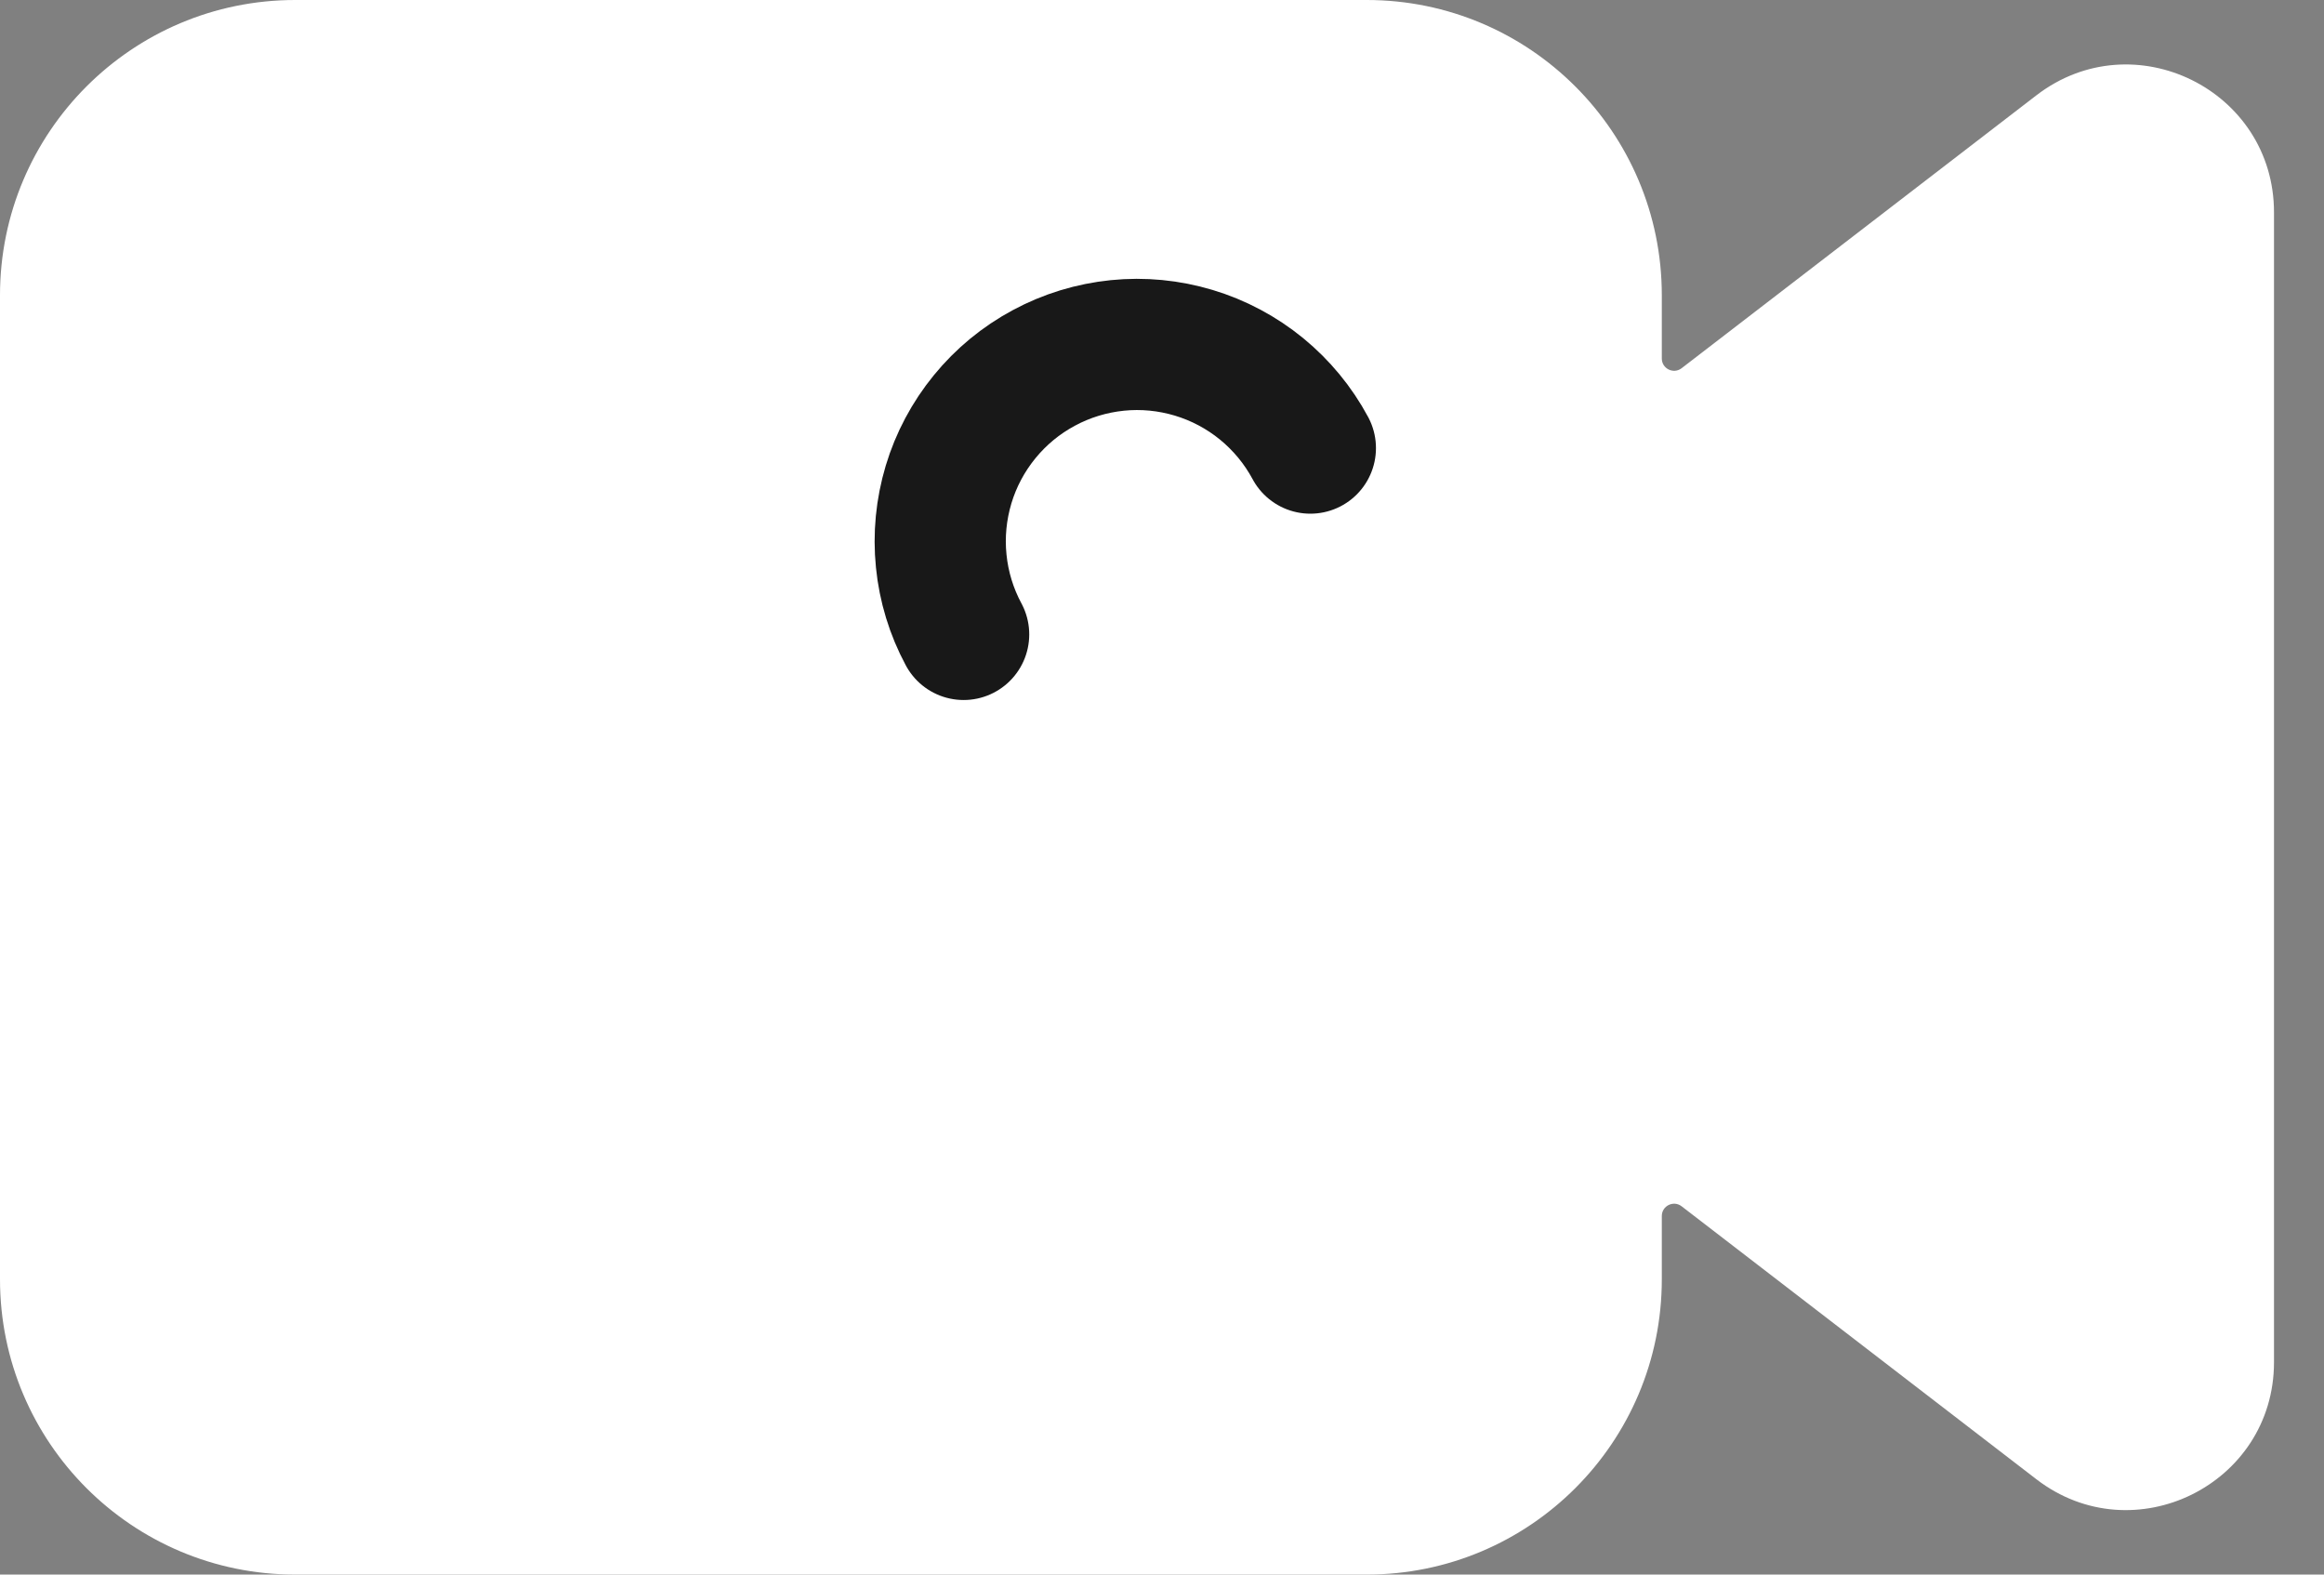
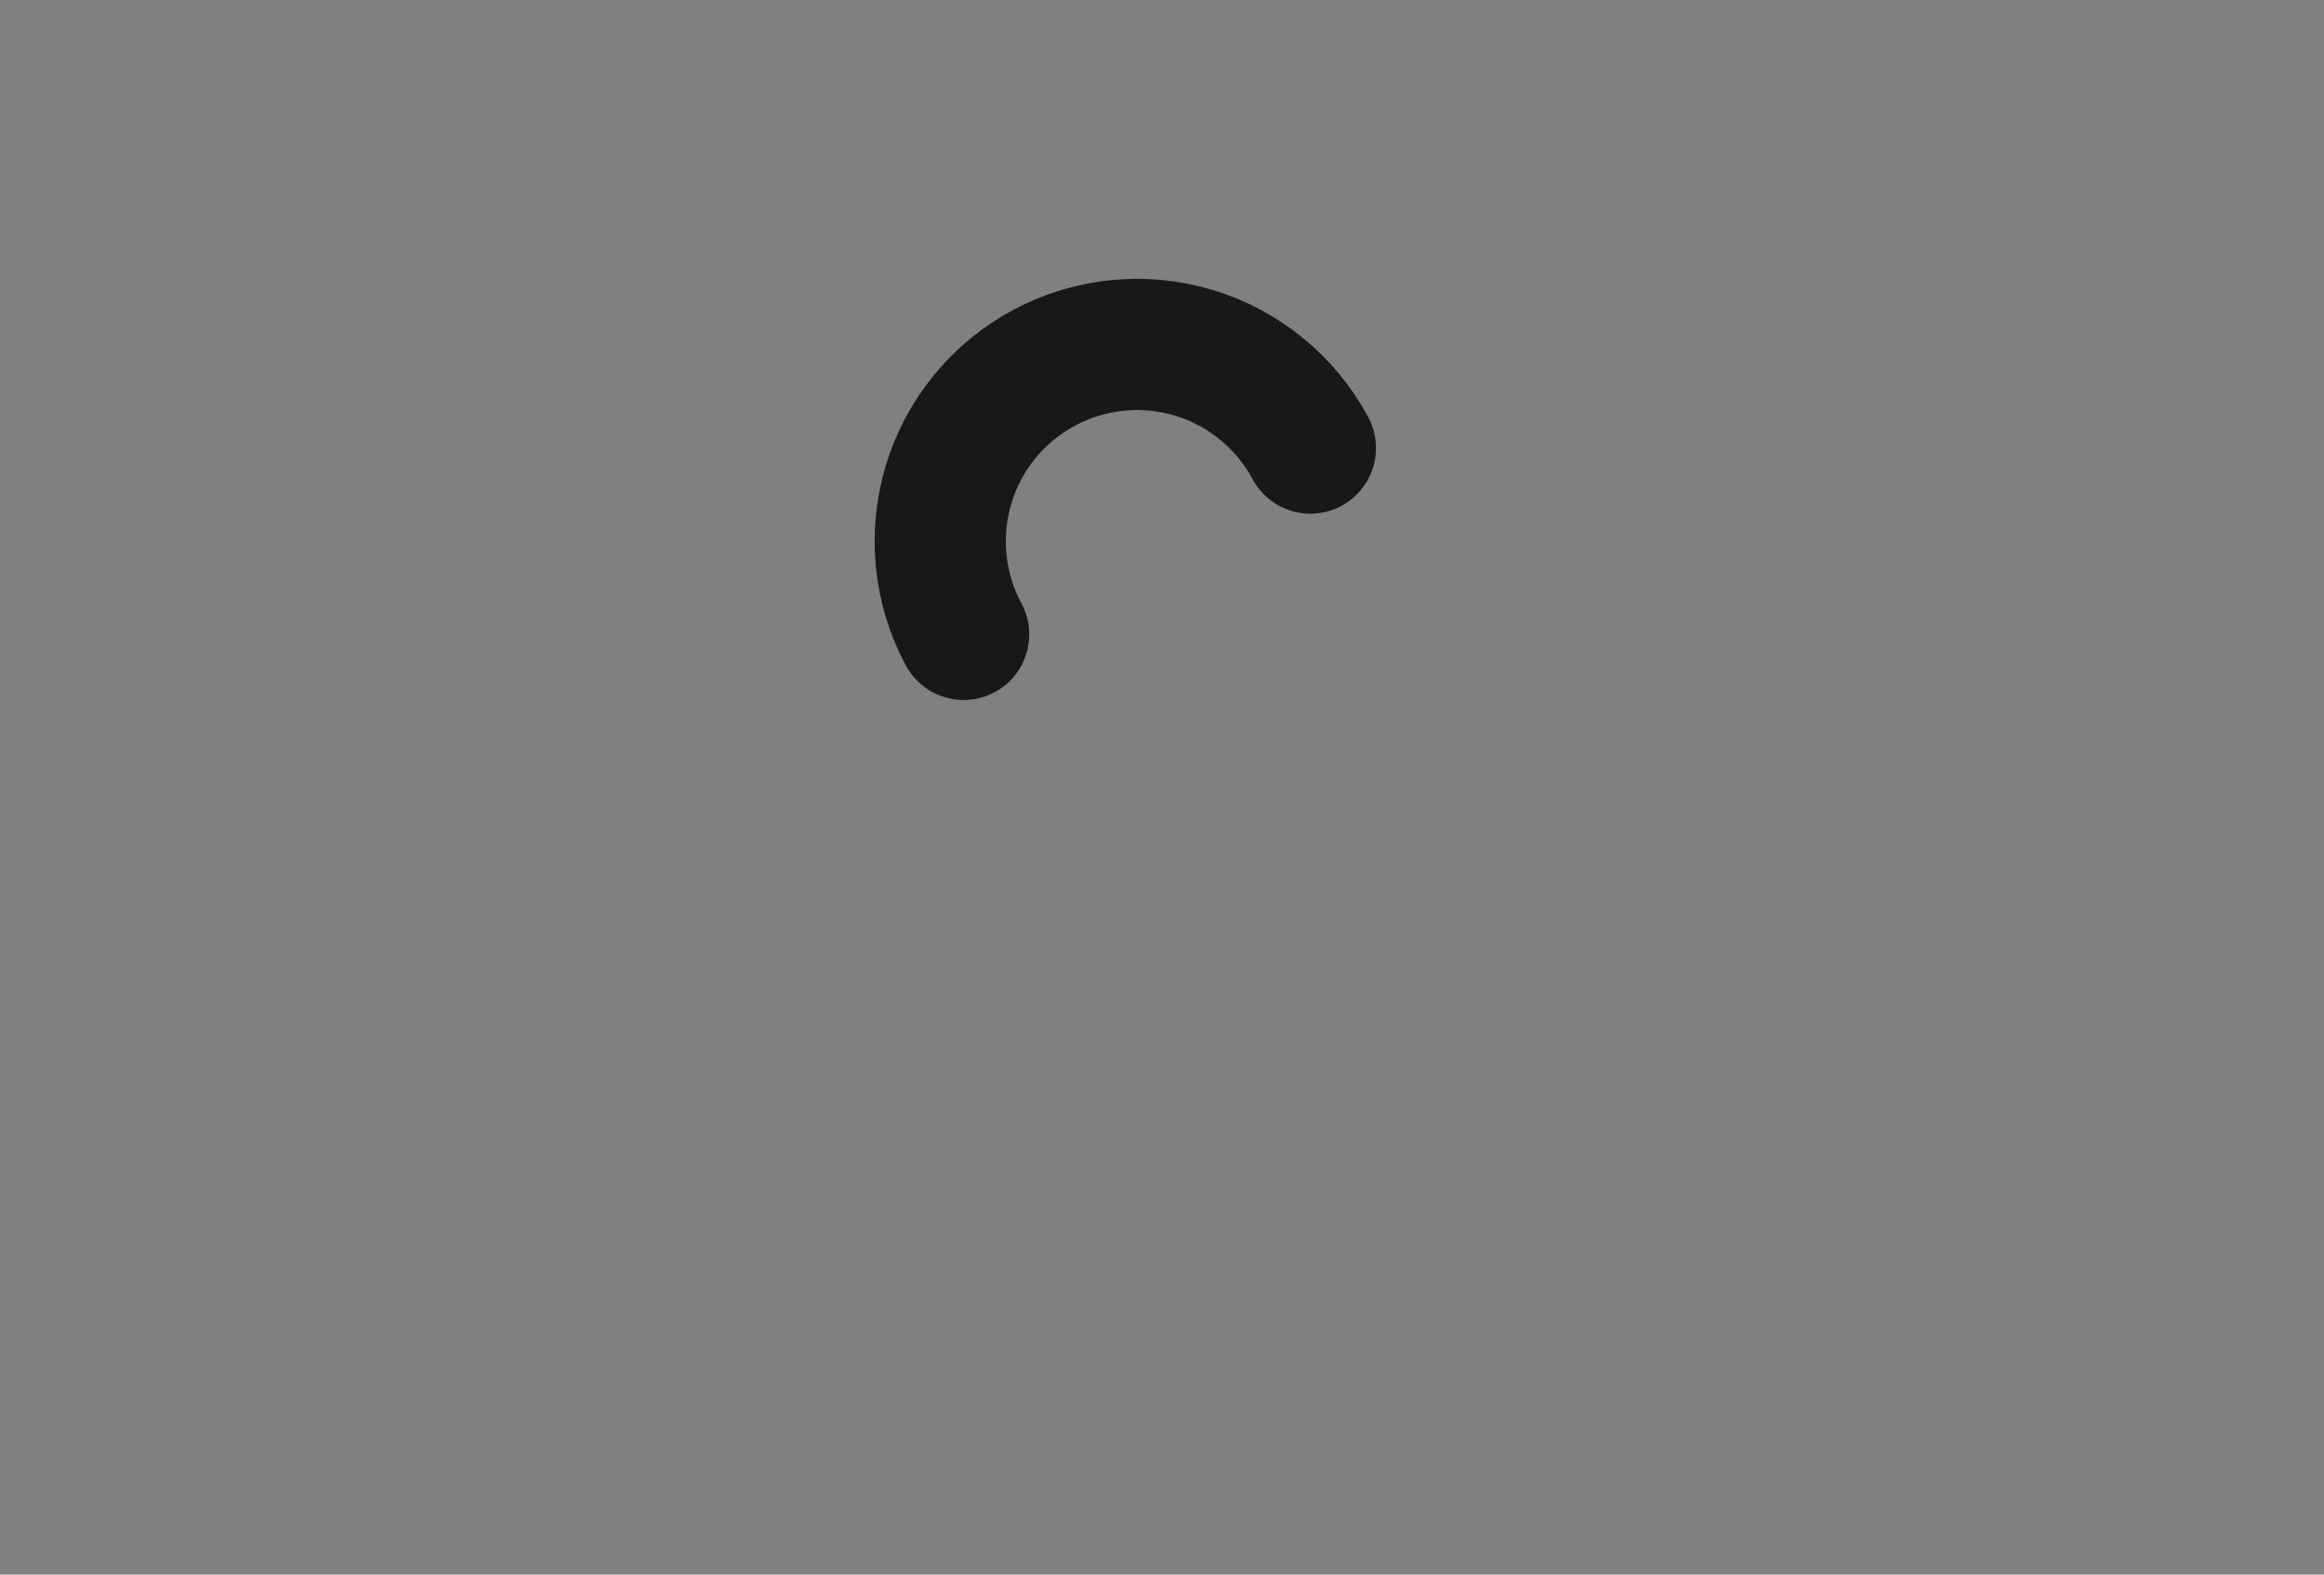
<svg xmlns="http://www.w3.org/2000/svg" width="31" height="21" viewBox="0 0 31 21" fill="none">
  <rect x="0" y="0" width="31" height="21" fill="#808080" stroke="none" />
-   <path d="M18.23 0C20.404 0 22.167 1.763 22.167 3.938V4.781C22.167 4.917 22.323 4.994 22.431 4.911L27.164 1.271C28.459 0.276 30.333 1.199 30.333 2.832V18.168C30.333 19.801 28.459 20.724 27.164 19.729L22.431 16.088C22.323 16.005 22.167 16.082 22.167 16.218V17.062C22.167 19.237 20.404 21 18.23 21H3.938C1.763 21 0 19.237 0 17.062V3.938C0 1.763 1.763 0 3.938 0H18.23Z" fill="white" />
  <path d="M12.854 8.461C12.691 8.158 12.589 7.825 12.555 7.482C12.52 7.139 12.554 6.793 12.653 6.462C12.752 6.132 12.916 5.825 13.134 5.558C13.352 5.291 13.62 5.07 13.924 4.907C14.228 4.743 14.561 4.642 14.904 4.607C15.247 4.572 15.593 4.606 15.923 4.705C16.253 4.804 16.561 4.968 16.828 5.186C17.094 5.404 17.316 5.672 17.479 5.976" stroke="#181818" stroke-width="1.75" stroke-linecap="round" stroke-linejoin="round" />
</svg>